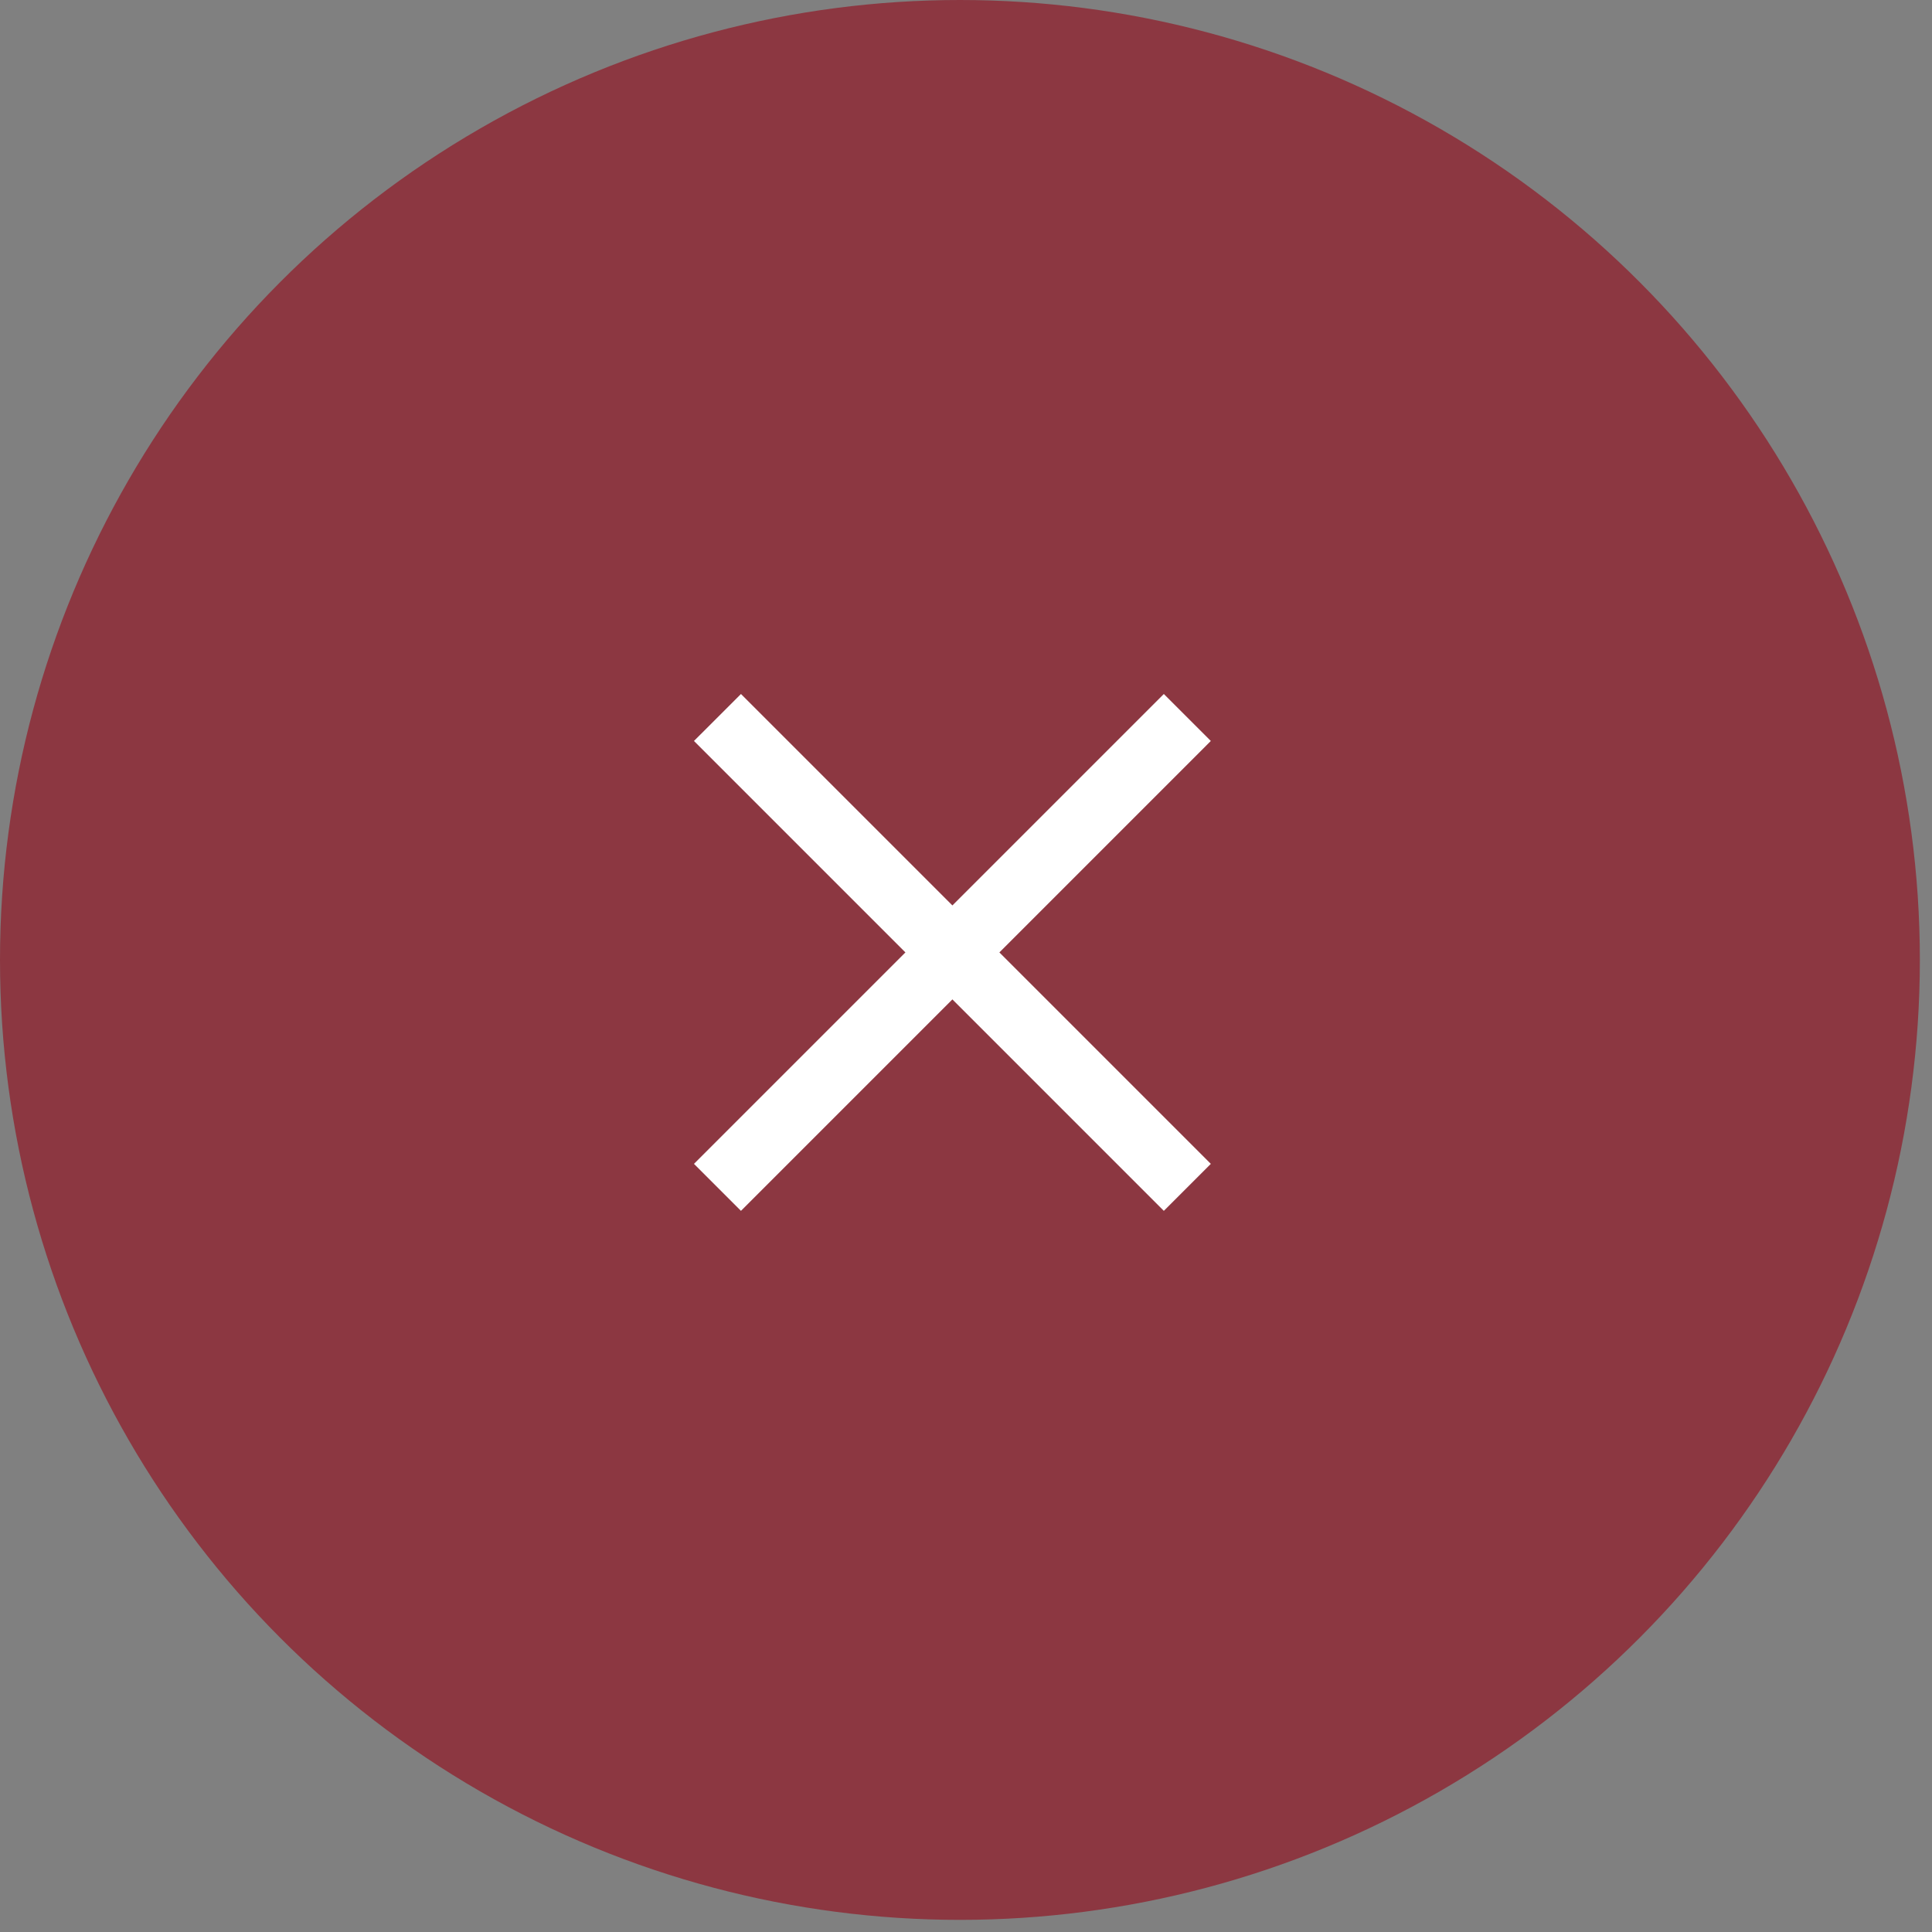
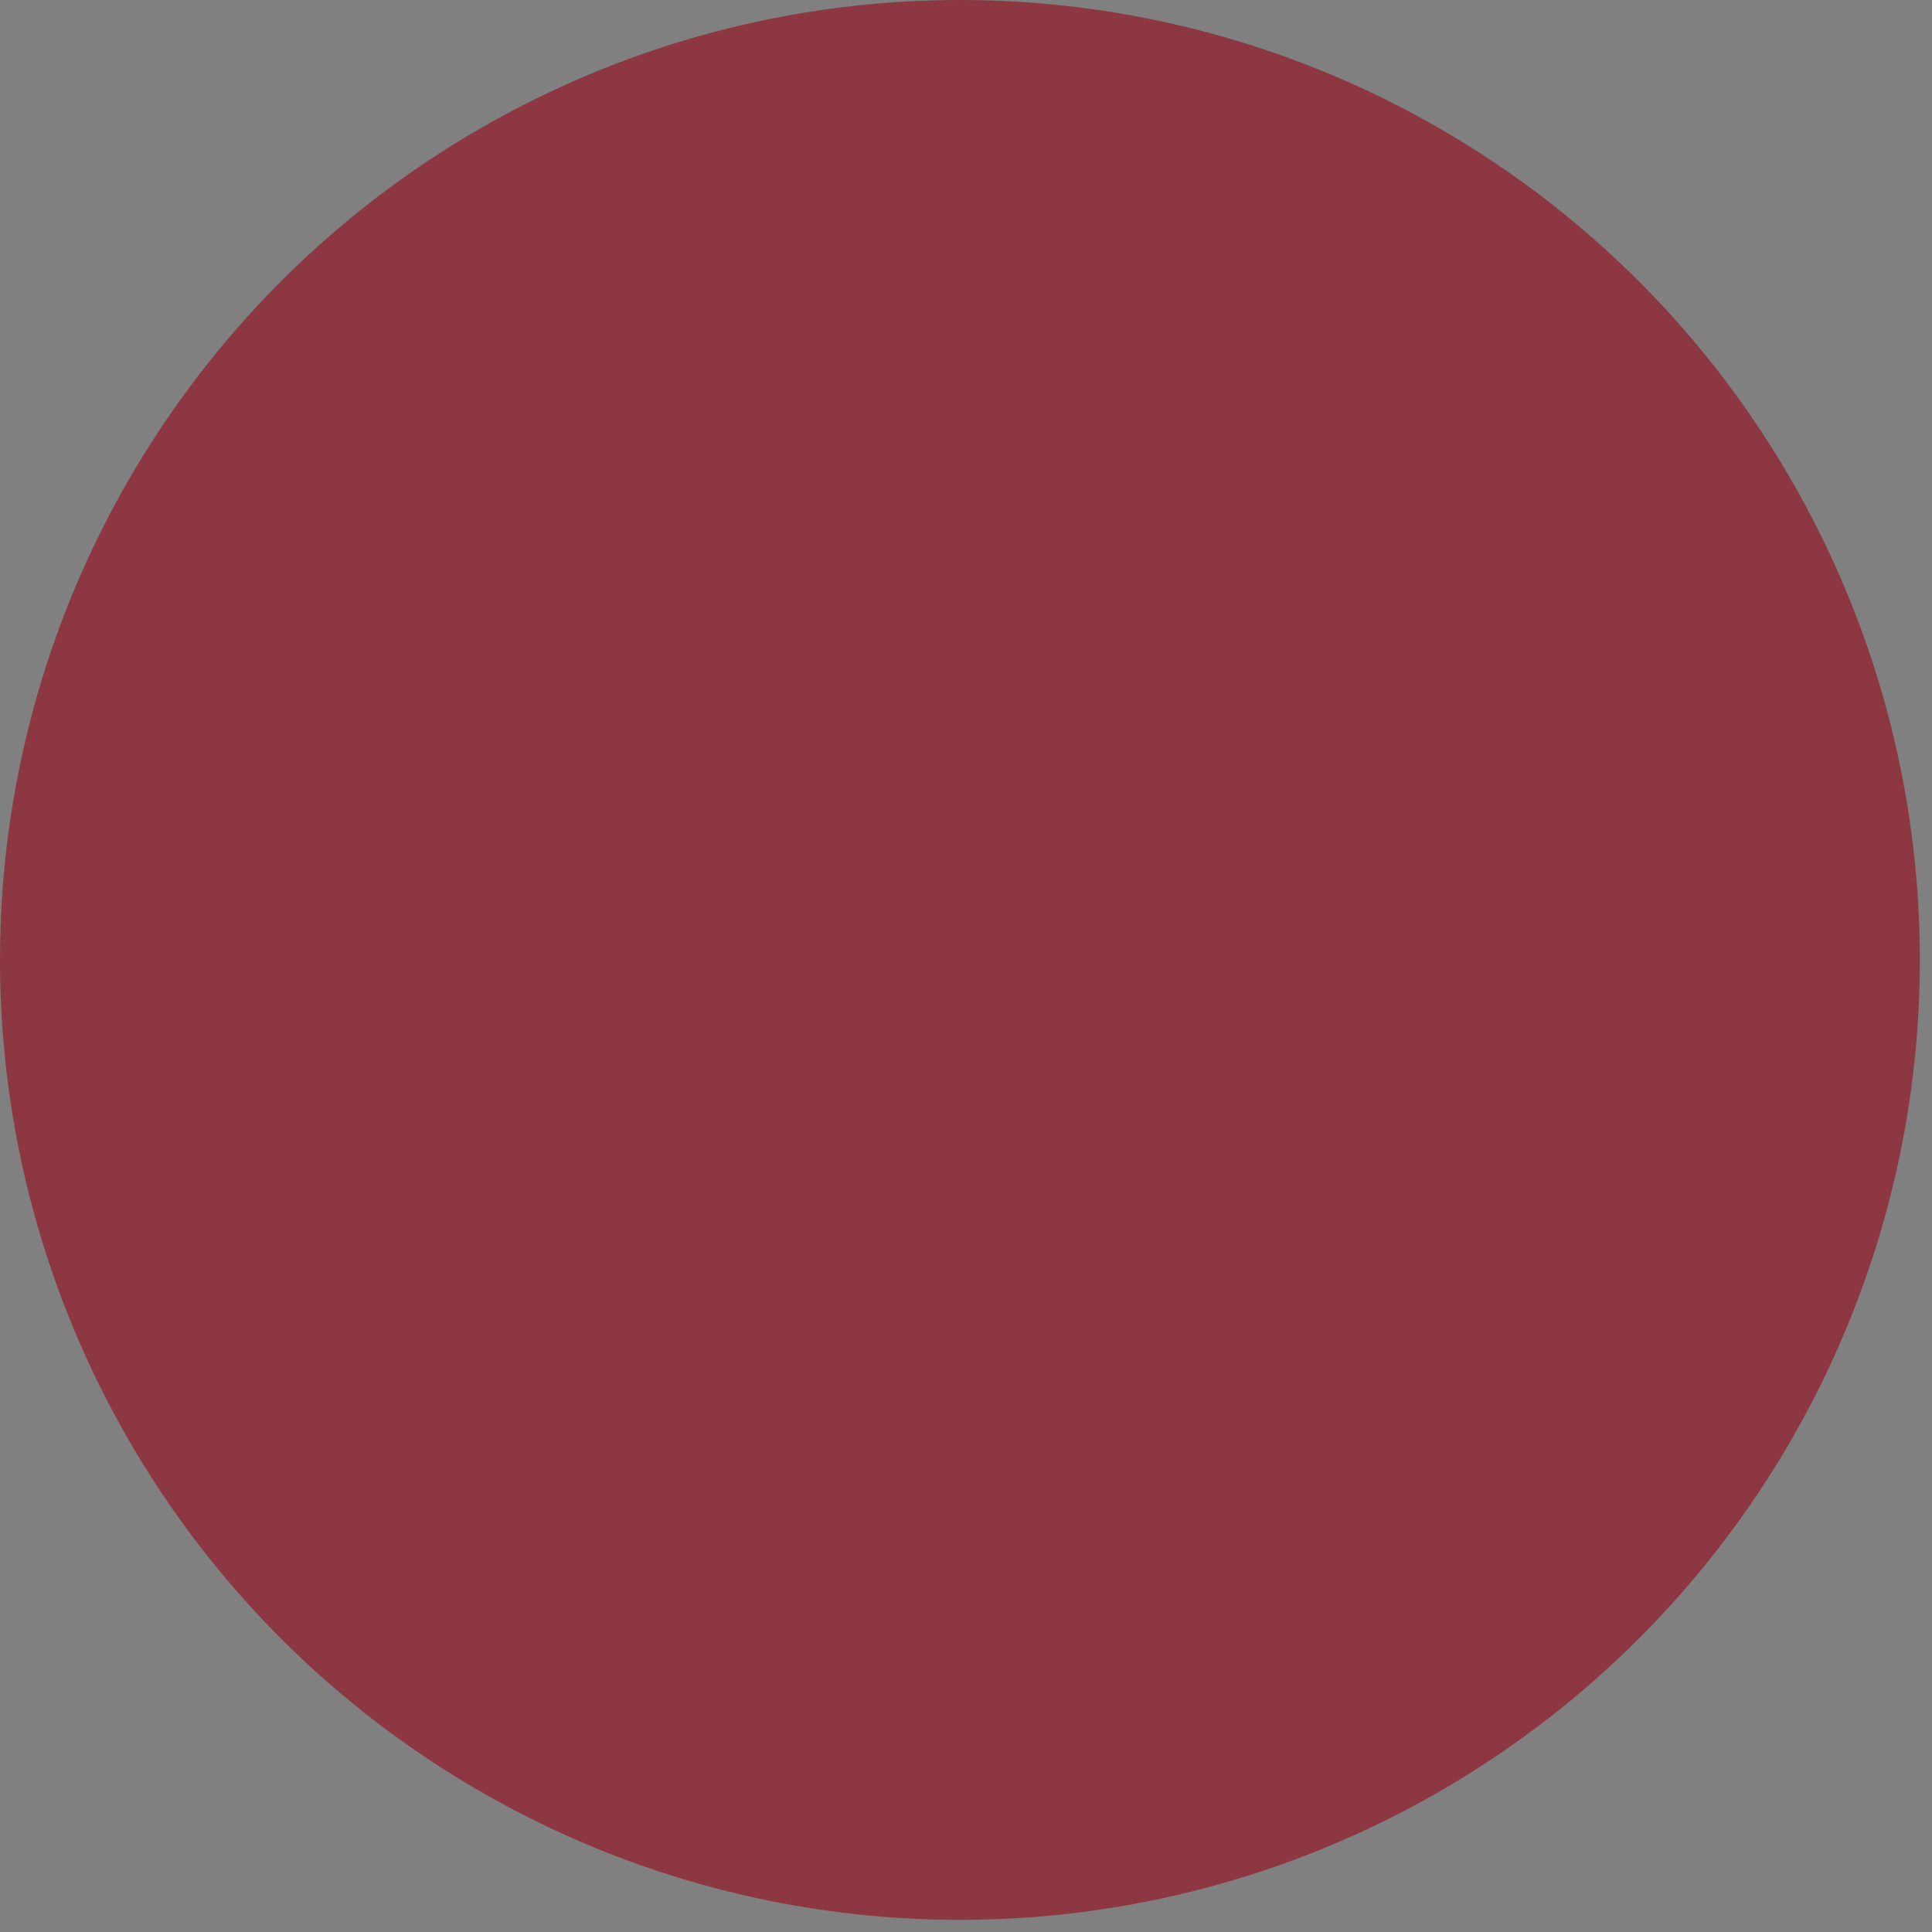
<svg xmlns="http://www.w3.org/2000/svg" width="71" height="71" viewBox="0 0 71 71" fill="none">
  <rect x="0" y="0" width="71" height="71" fill="#808080" stroke="none" />
  <circle cx="35.277" cy="35.277" r="35.277" fill="#8C3741" />
-   <path fill-rule="evenodd" clip-rule="evenodd" d="M42.77 25.504L44.497 27.23L27.23 44.498L25.503 42.771L42.77 25.504Z" fill="white" />
-   <path fill-rule="evenodd" clip-rule="evenodd" d="M27.23 25.504L44.497 42.771L42.77 44.498L25.503 27.23L27.23 25.504Z" fill="white" />
</svg>